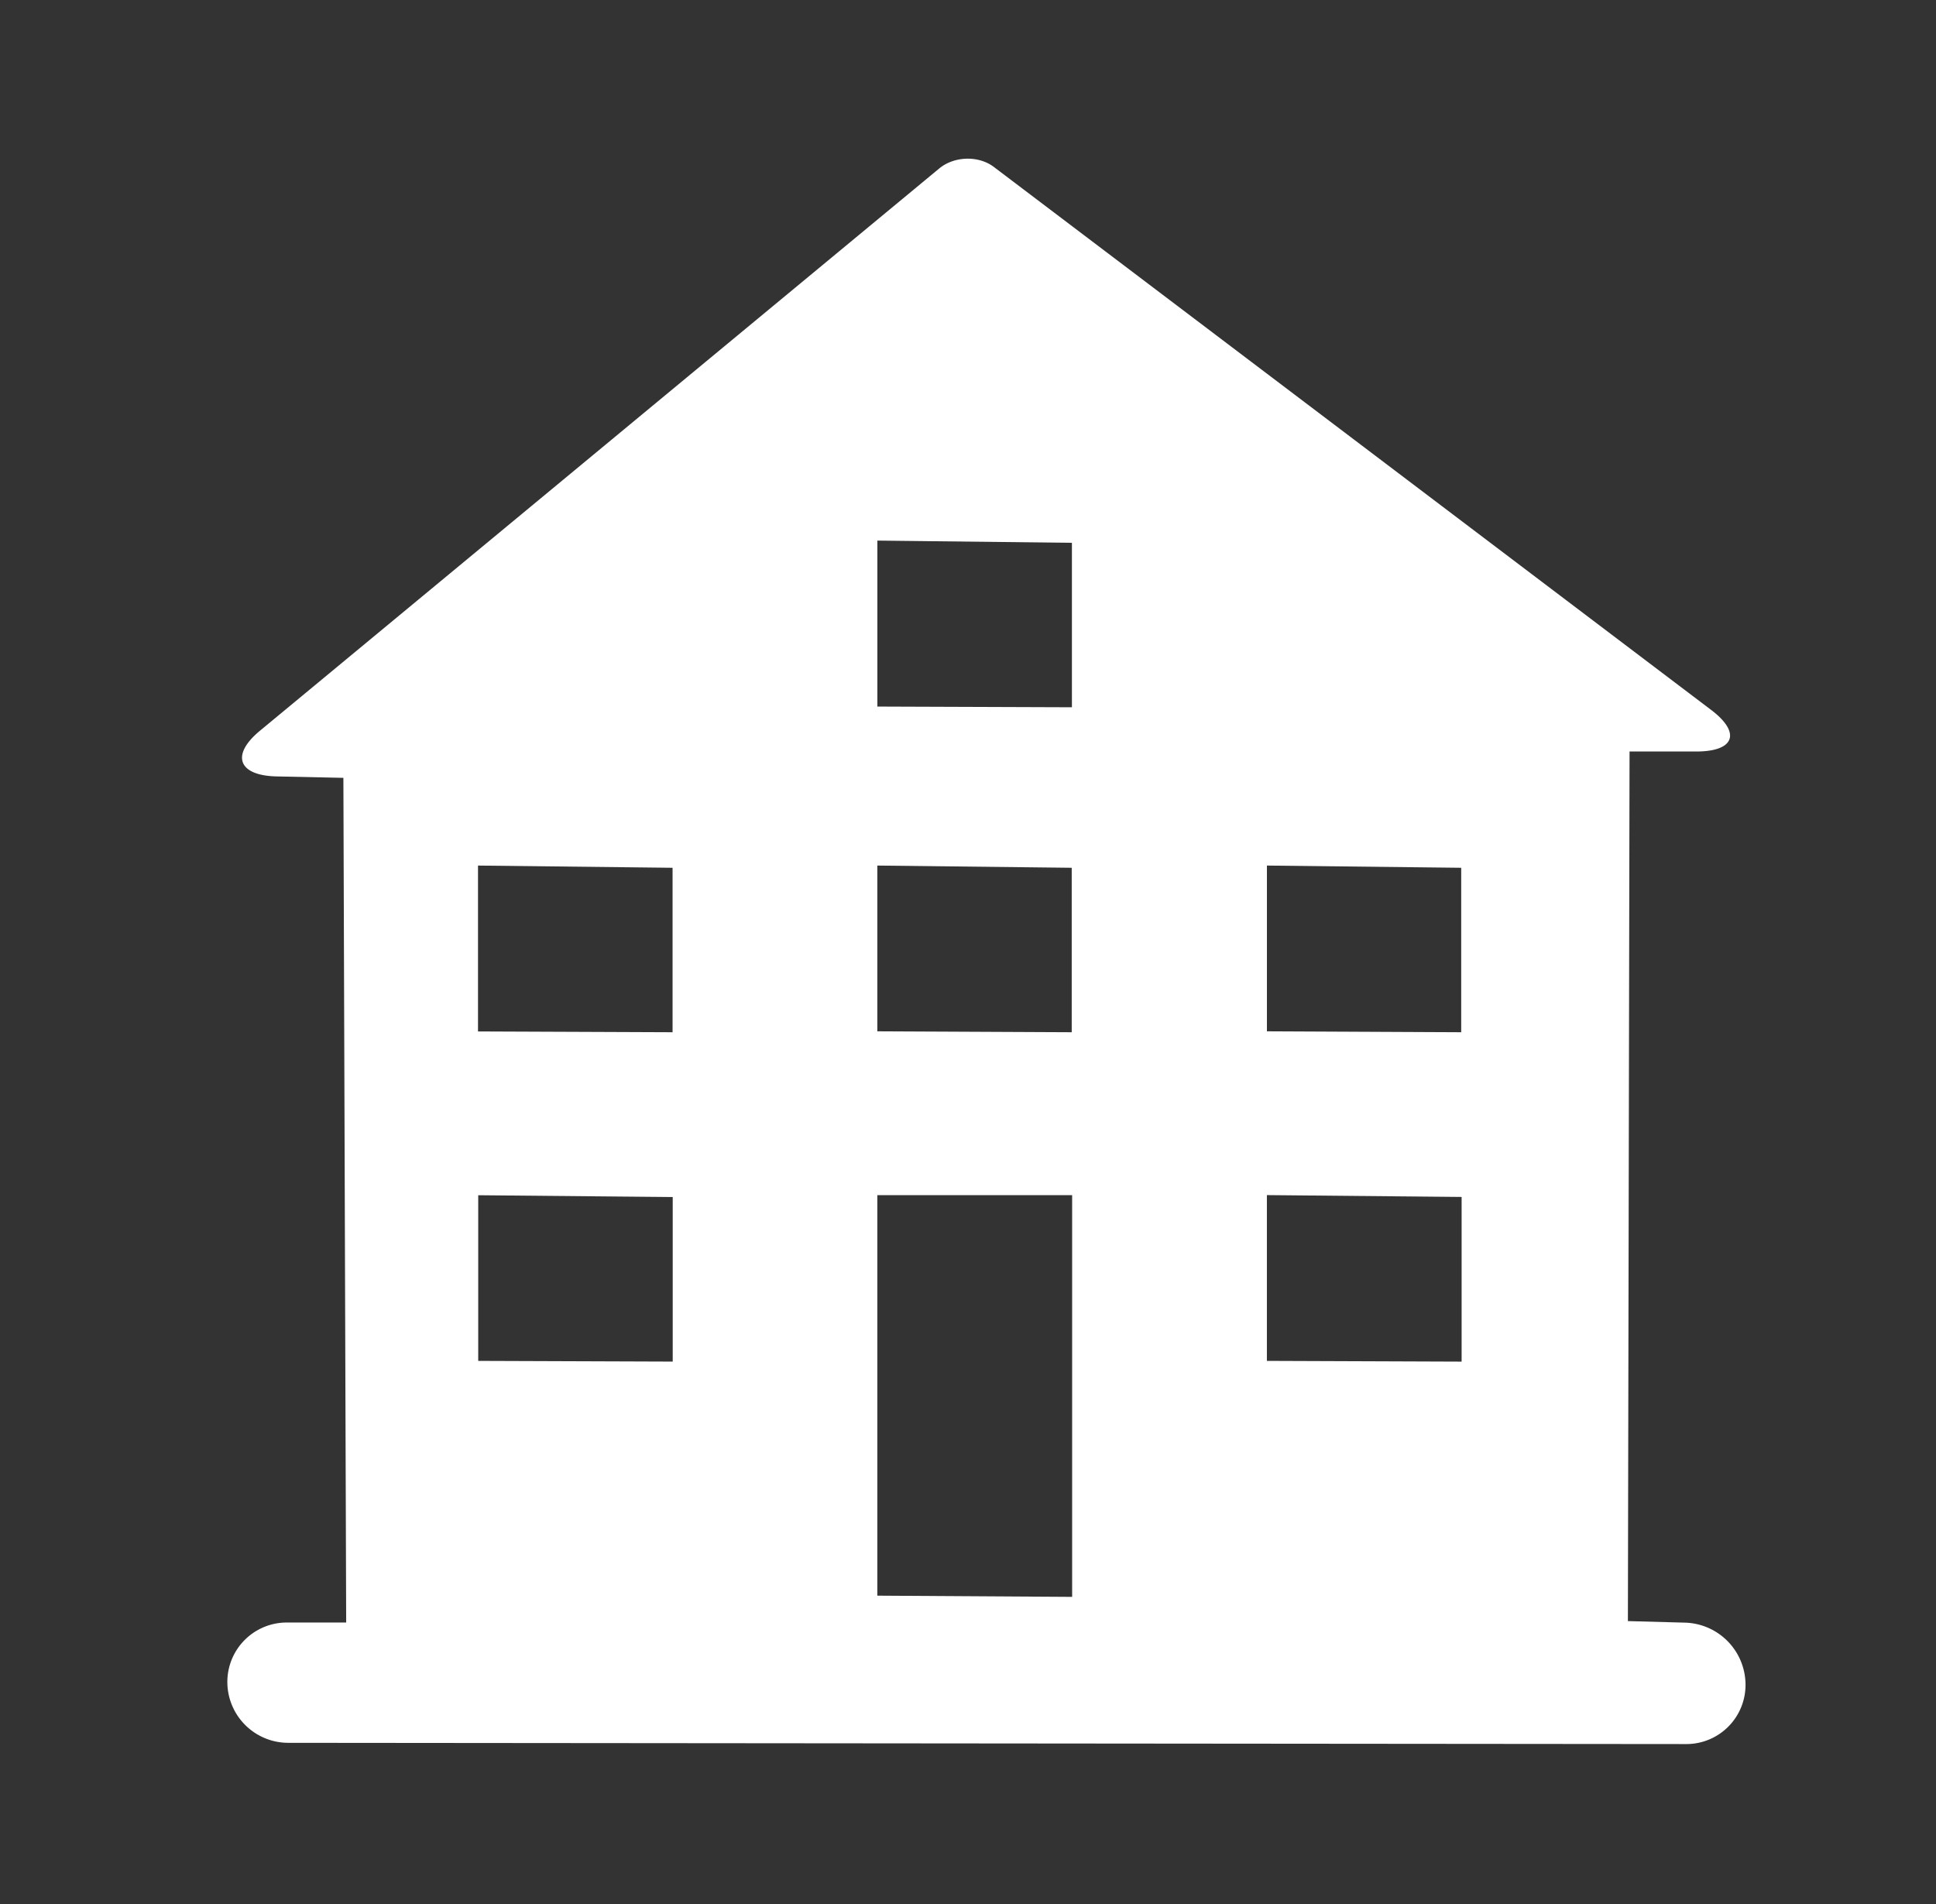
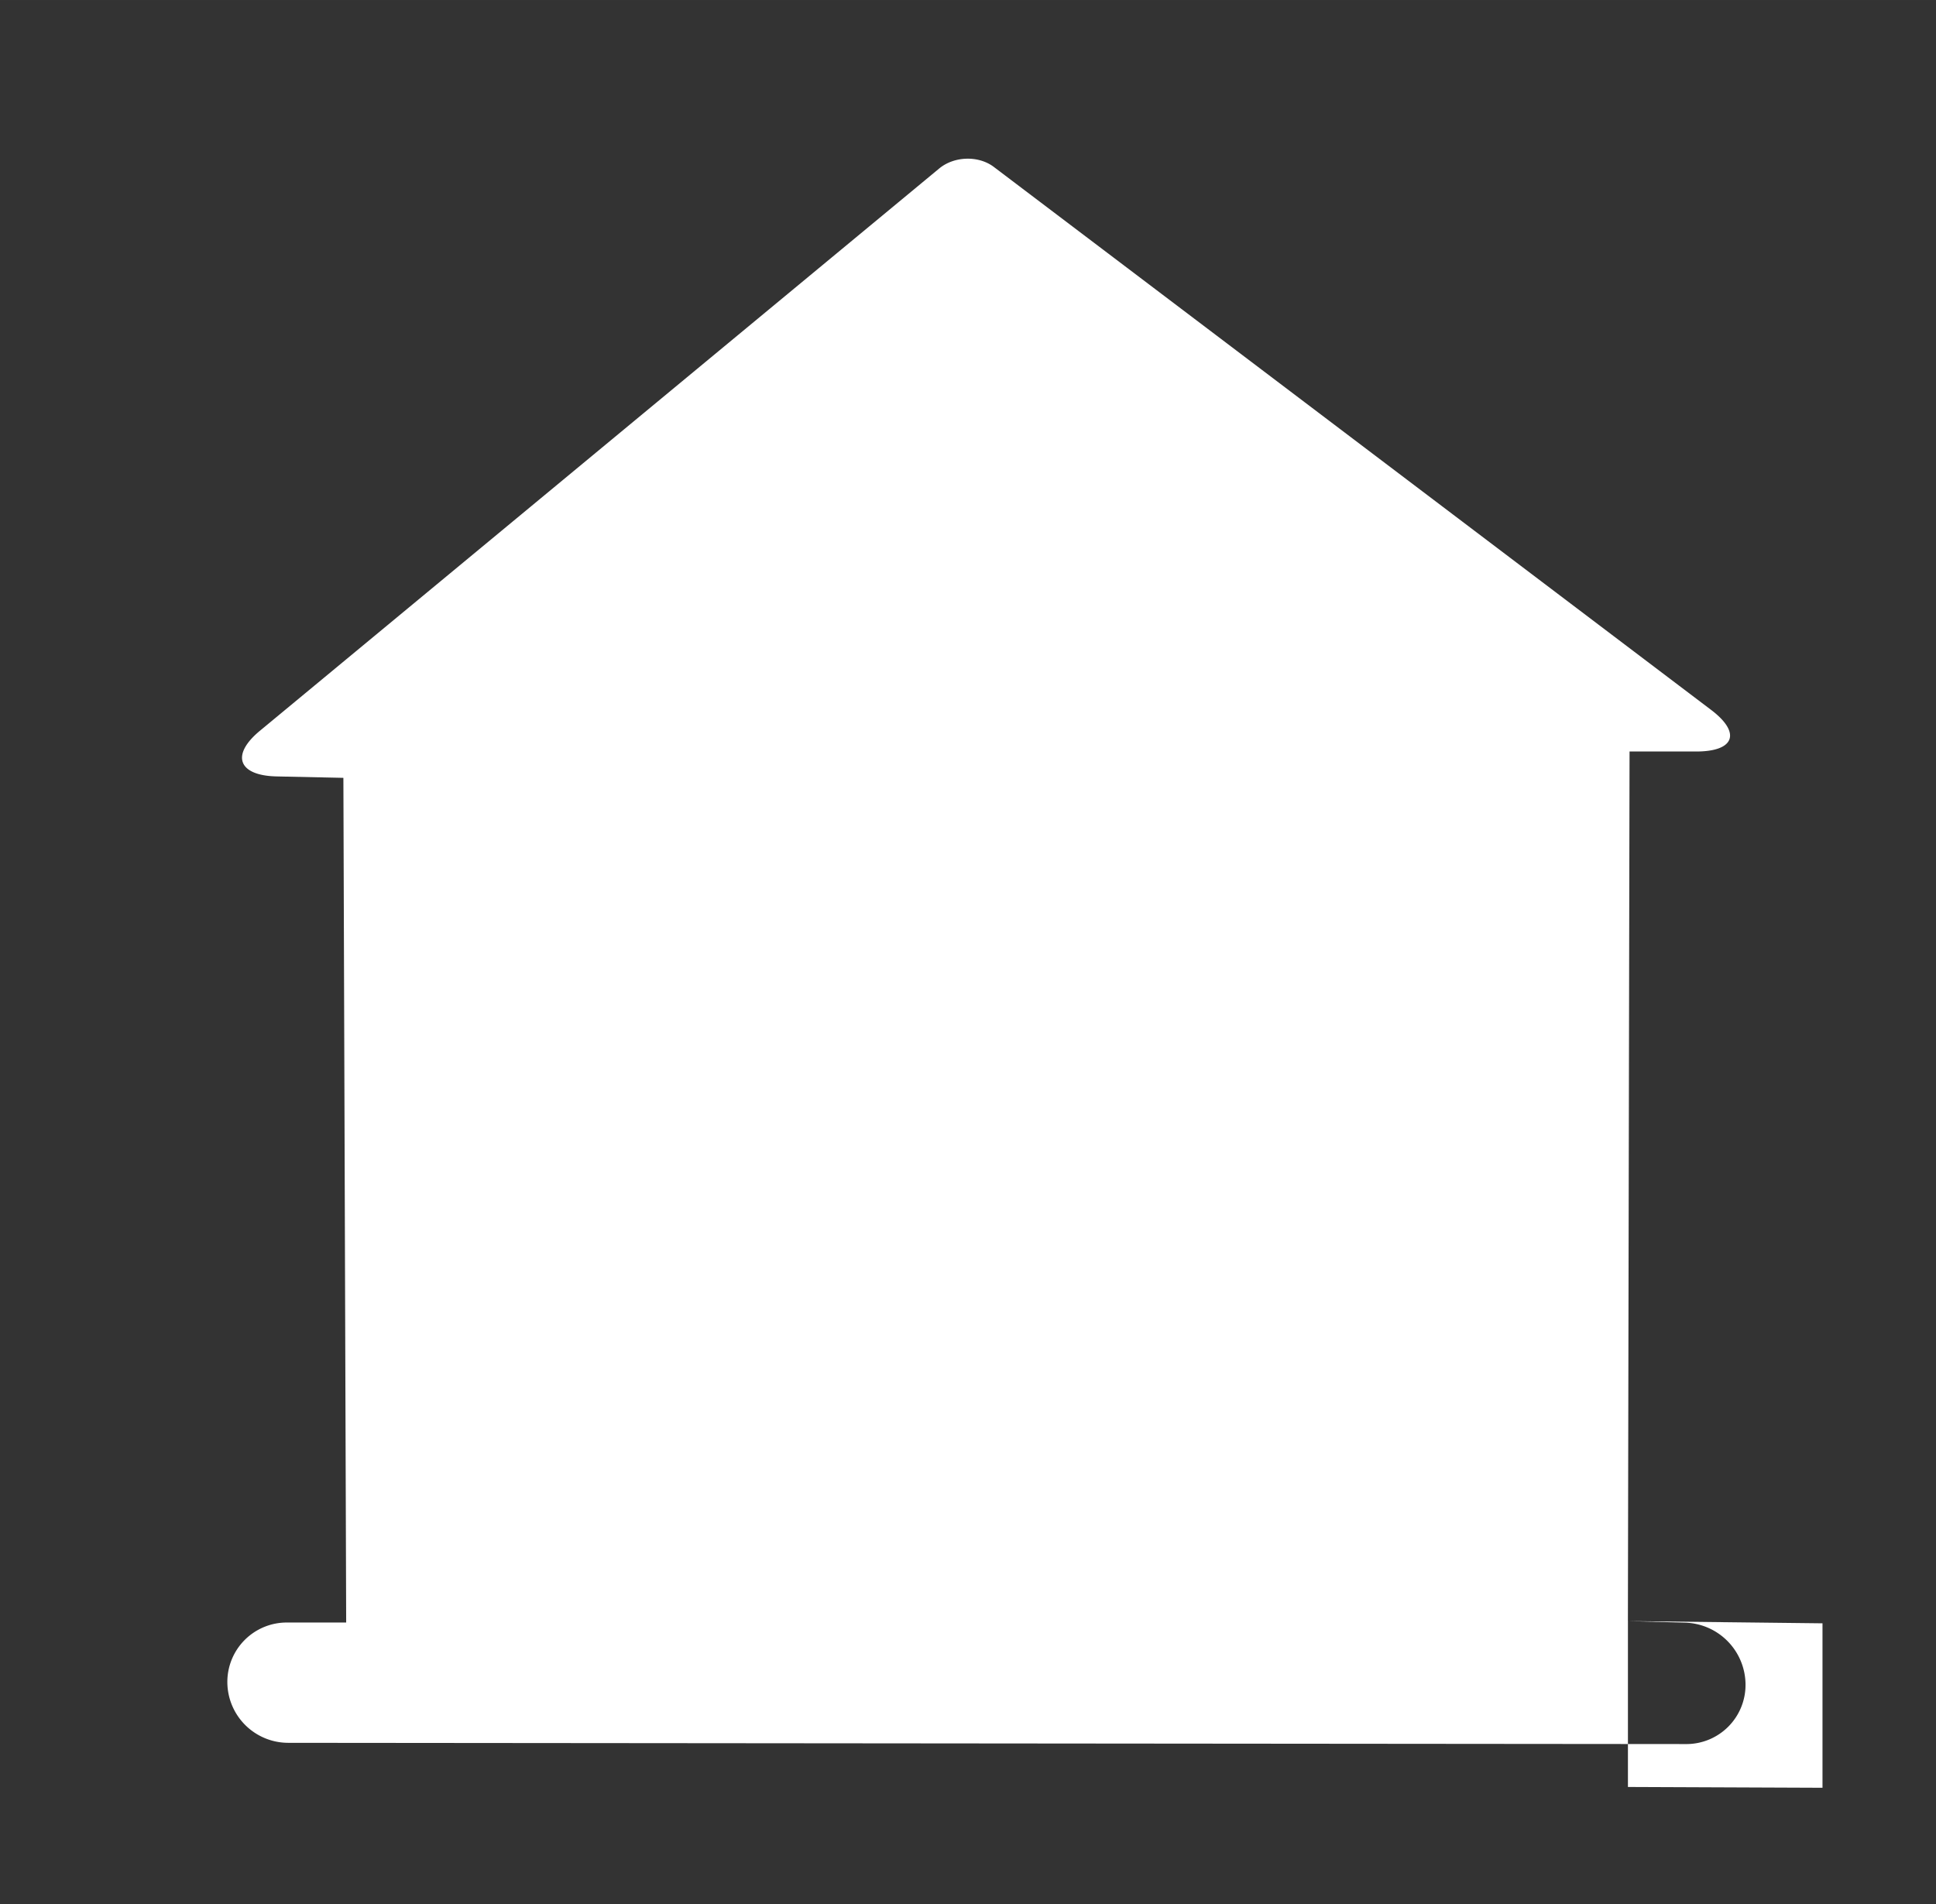
<svg xmlns="http://www.w3.org/2000/svg" t="1733302425292" class="icon" viewBox="0 0 1041 1024" version="1.1" p-id="50871" data-spm-anchor-id="a313x.search_index.0.i29.740b3a81zFVS8b" width="65.062" height="64">
  <rect x="0" y="0" width="1041" height="1024" fill="#333333" stroke="none" />
-   <path d="M875.332 871.782l0.887-467.644h35.84c20.753 0 24.235-10.103 8.021-22.374l-385.707-292.011c-8.192-6.178-21.214-5.871-29.355 0.853l-365.227 302.353c-15.872 13.107-11.657 24.132 8.926 24.576l35.925 0.768 1.502 454.246H154.214a31.949 31.949 0 0 0-31.966 32.341 32.768 32.768 0 0 0 32.751 32.358l751.735 0.666a31.812 31.812 0 0 0 31.846-32.188 33.485 33.485 0 0 0-32.563-33.109l-30.686-0.836z m-618.325-406.306l104.636 1.195v88.439l-104.619-0.427v-89.207h-0.017z m104.721 266.752l-104.585-0.375v-89.088l104.585 0.973v88.491z m110.012-441.515l104.636 1.195v88.439l-104.619-0.375v-89.259z m0 174.763l104.533 1.195v88.439l-104.533-0.495v-89.139z m104.755 393.284l-104.755-0.649V642.731h104.755v216.013z m104.721-393.284l104.482 1.195v88.439l-104.465-0.495v-89.139z m0 177.22l104.704 0.99v88.559l-104.704-0.393V642.731z" fill="#ffffff" p-id="50872" />
+   <path d="M875.332 871.782l0.887-467.644h35.84c20.753 0 24.235-10.103 8.021-22.374l-385.707-292.011c-8.192-6.178-21.214-5.871-29.355 0.853l-365.227 302.353c-15.872 13.107-11.657 24.132 8.926 24.576l35.925 0.768 1.502 454.246H154.214a31.949 31.949 0 0 0-31.966 32.341 32.768 32.768 0 0 0 32.751 32.358l751.735 0.666a31.812 31.812 0 0 0 31.846-32.188 33.485 33.485 0 0 0-32.563-33.109l-30.686-0.836z l104.636 1.195v88.439l-104.619-0.427v-89.207h-0.017z m104.721 266.752l-104.585-0.375v-89.088l104.585 0.973v88.491z m110.012-441.515l104.636 1.195v88.439l-104.619-0.375v-89.259z m0 174.763l104.533 1.195v88.439l-104.533-0.495v-89.139z m104.755 393.284l-104.755-0.649V642.731h104.755v216.013z m104.721-393.284l104.482 1.195v88.439l-104.465-0.495v-89.139z m0 177.22l104.704 0.99v88.559l-104.704-0.393V642.731z" fill="#ffffff" p-id="50872" />
</svg>